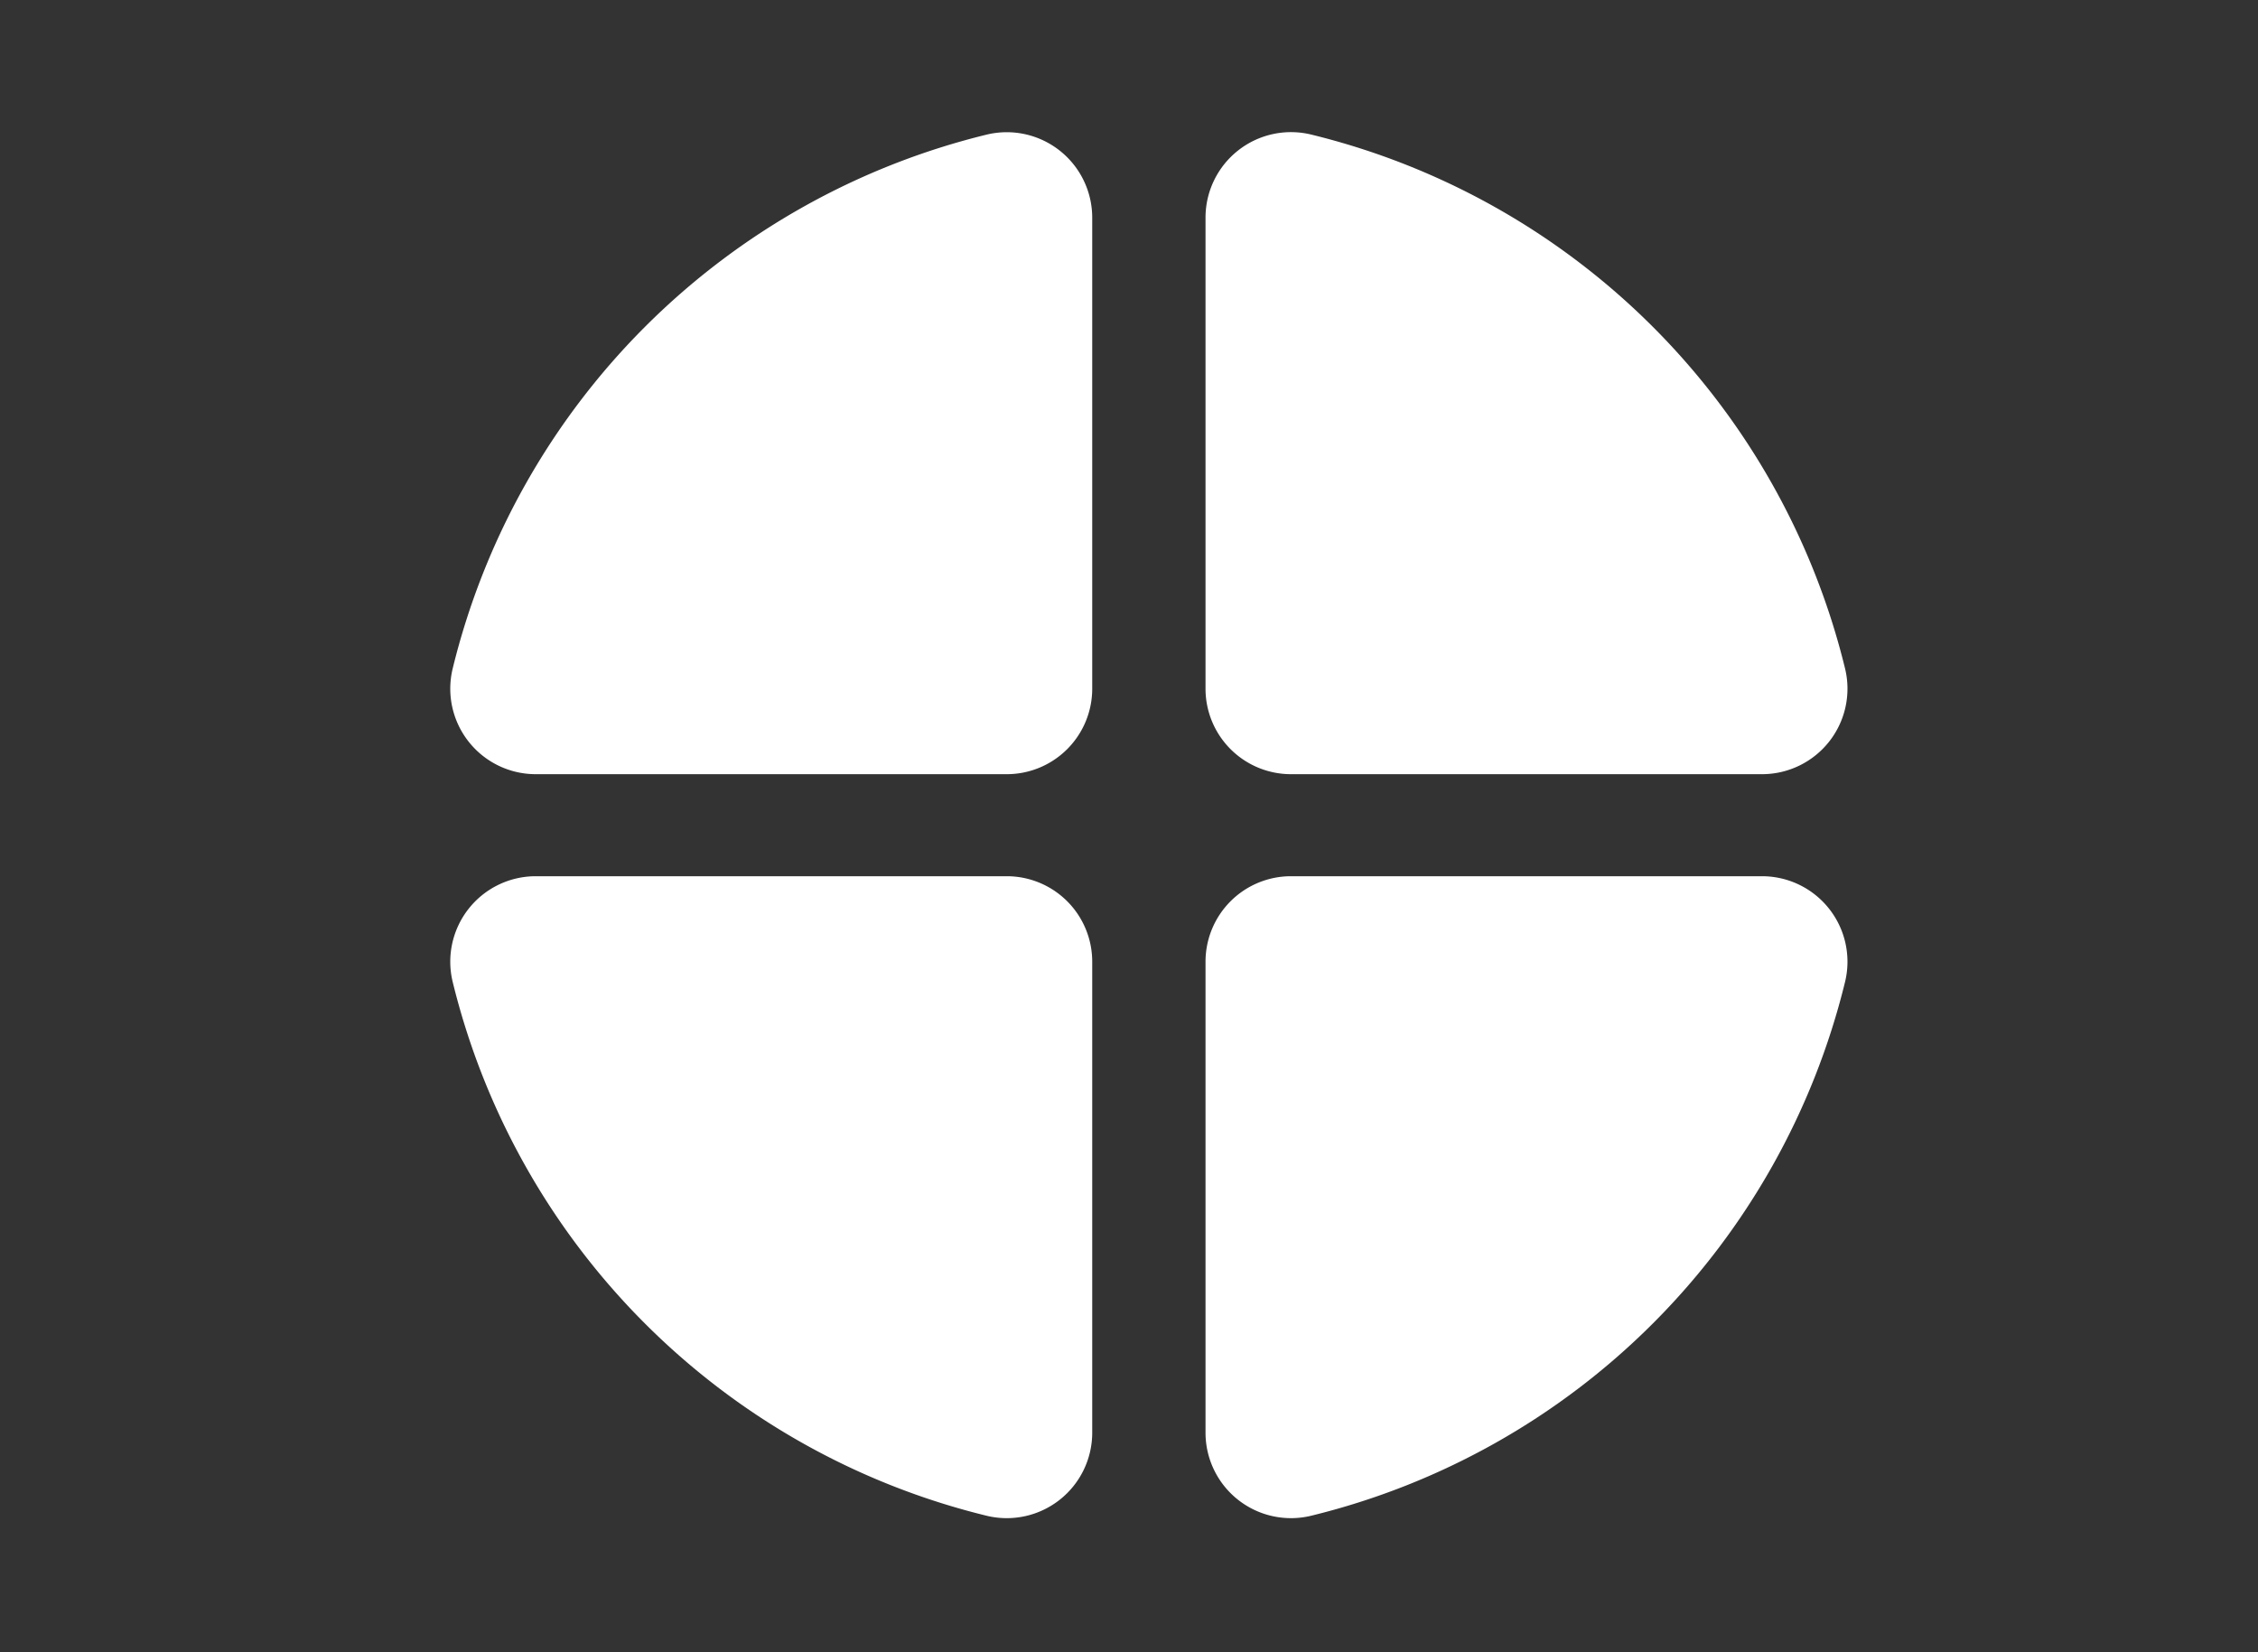
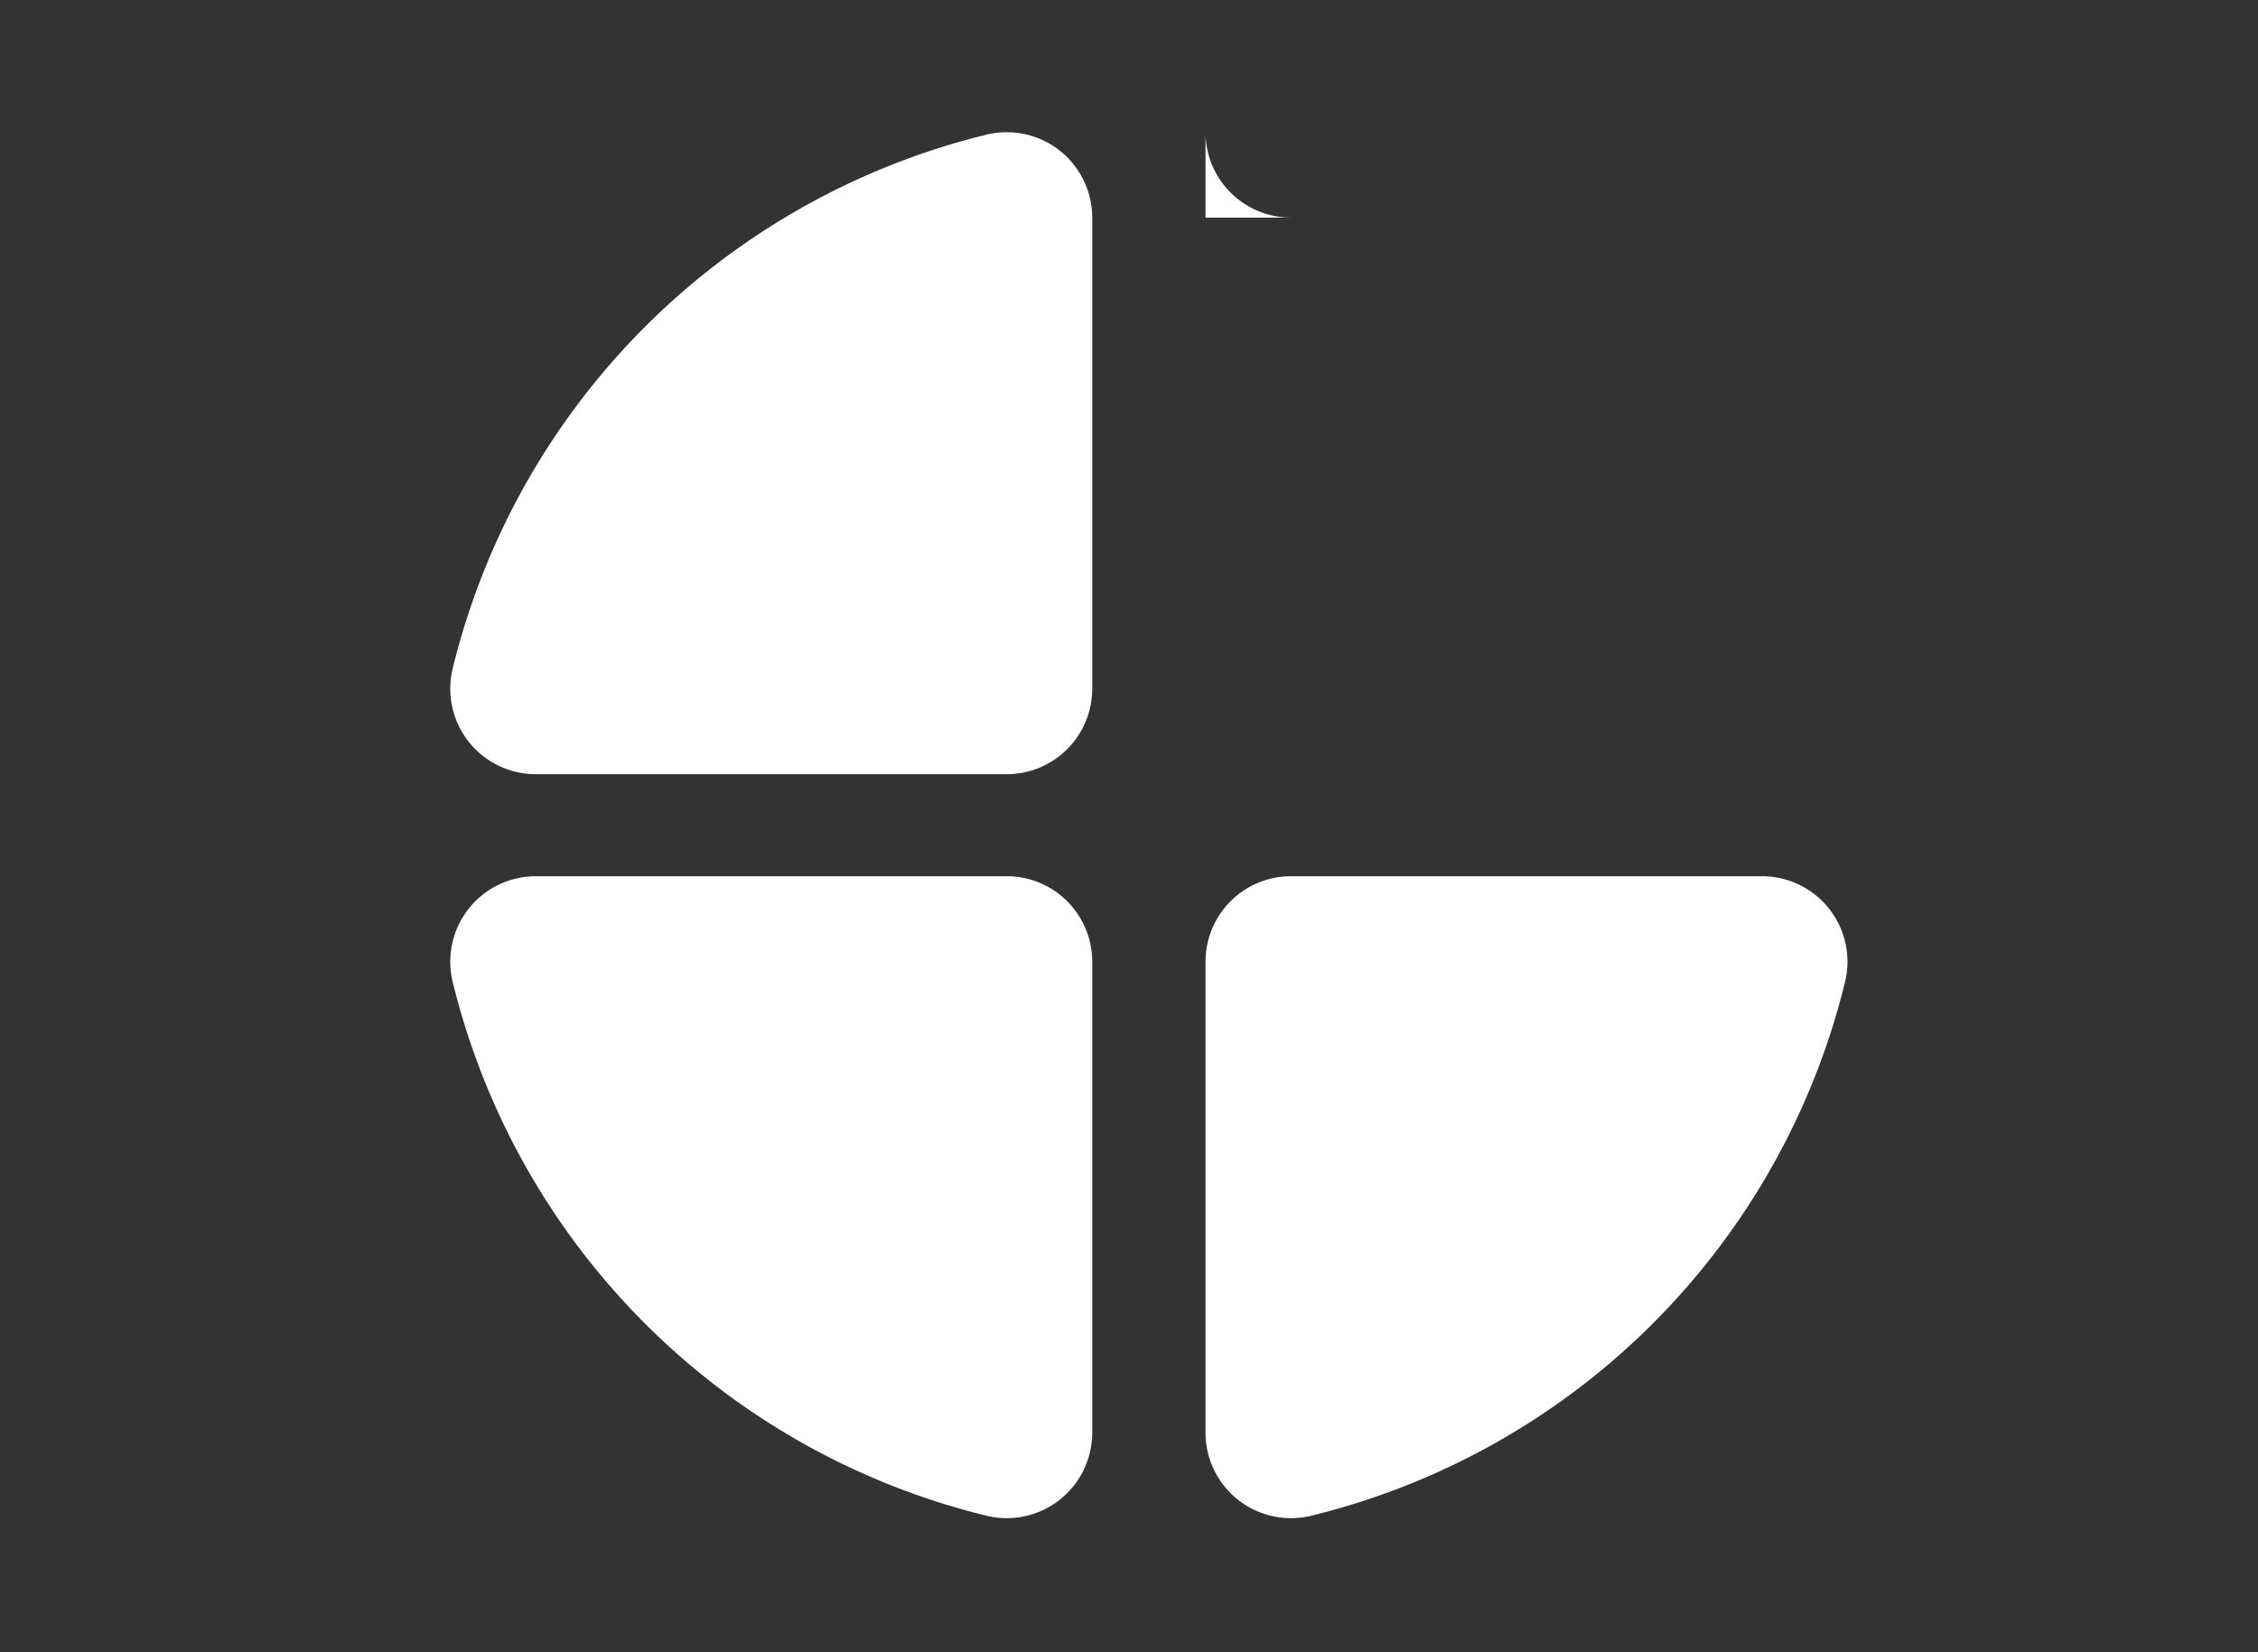
<svg xmlns="http://www.w3.org/2000/svg" id="text_weiß" data-name="text weiß" viewBox="0 0 581.15 425.2">
  <rect x="0" y="0" width="581.15" height="425.2" fill="#333333" stroke="none" />
  <defs>
    <style>.cls-1{fill:#fff}</style>
  </defs>
-   <path class="cls-1" d="M259.13 199.25H137.88a22 22 0 0 1-21.39-27.11A187.19 187.19 0 0 1 254 34.63 22 22 0 0 1 281.11 56v121.27a22 22 0 0 1-21.98 21.98zM310.27 177.27V56a22 22 0 0 1 27.11-21.39 187.17 187.17 0 0 1 137.51 137.53 22 22 0 0 1-21.39 27.11H332.25a22 22 0 0 1-21.98-21.98zM332.25 225.51H453.5a22 22 0 0 1 21.39 27.11 187.18 187.18 0 0 1-137.51 137.5 22 22 0 0 1-27.11-21.38V247.49a22 22 0 0 1 21.98-21.98zM281.11 247.49v121.25A22 22 0 0 1 254 390.12a187.19 187.19 0 0 1-137.51-137.5 22 22 0 0 1 21.39-27.11h121.25a22 22 0 0 1 21.98 21.98zM139.24 198.2" />
+   <path class="cls-1" d="M259.13 199.25H137.88a22 22 0 0 1-21.39-27.11A187.19 187.19 0 0 1 254 34.63 22 22 0 0 1 281.11 56v121.27a22 22 0 0 1-21.98 21.98zM310.27 177.27V56H332.25a22 22 0 0 1-21.98-21.98zM332.25 225.51H453.5a22 22 0 0 1 21.39 27.11 187.18 187.18 0 0 1-137.51 137.5 22 22 0 0 1-27.11-21.38V247.49a22 22 0 0 1 21.98-21.98zM281.11 247.49v121.25A22 22 0 0 1 254 390.12a187.19 187.19 0 0 1-137.51-137.5 22 22 0 0 1 21.39-27.11h121.25a22 22 0 0 1 21.98 21.98zM139.24 198.2" />
</svg>